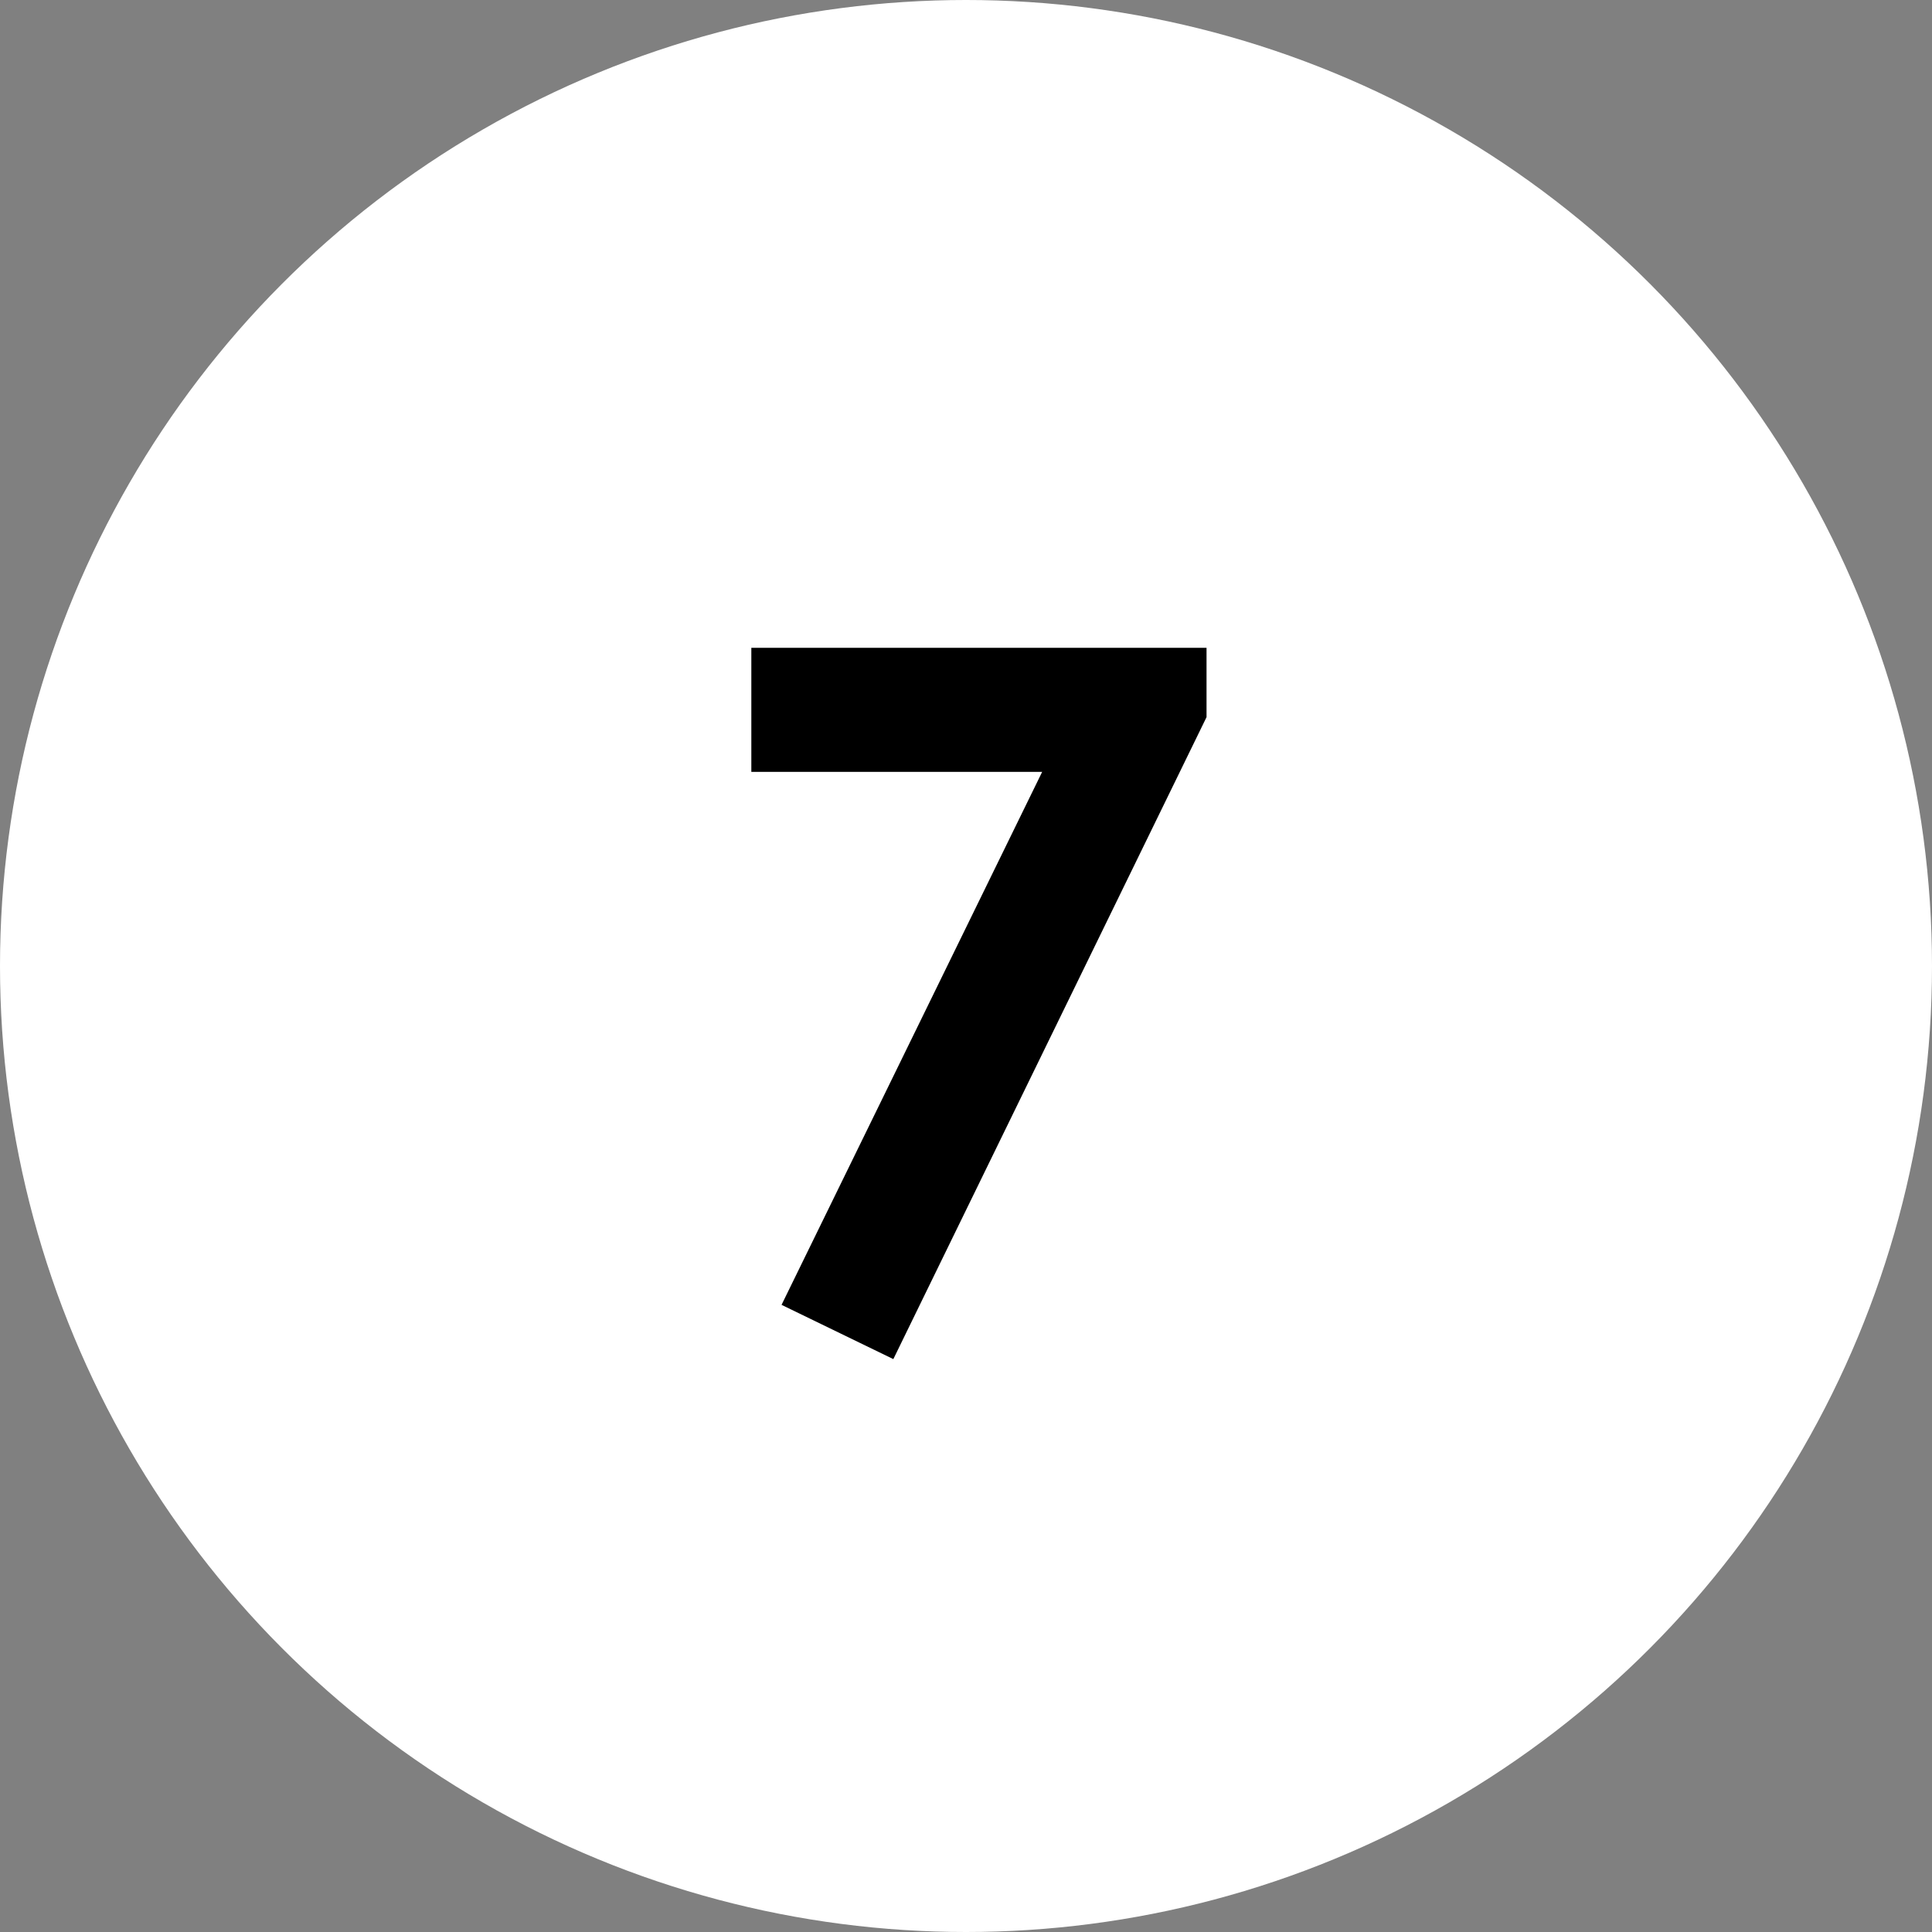
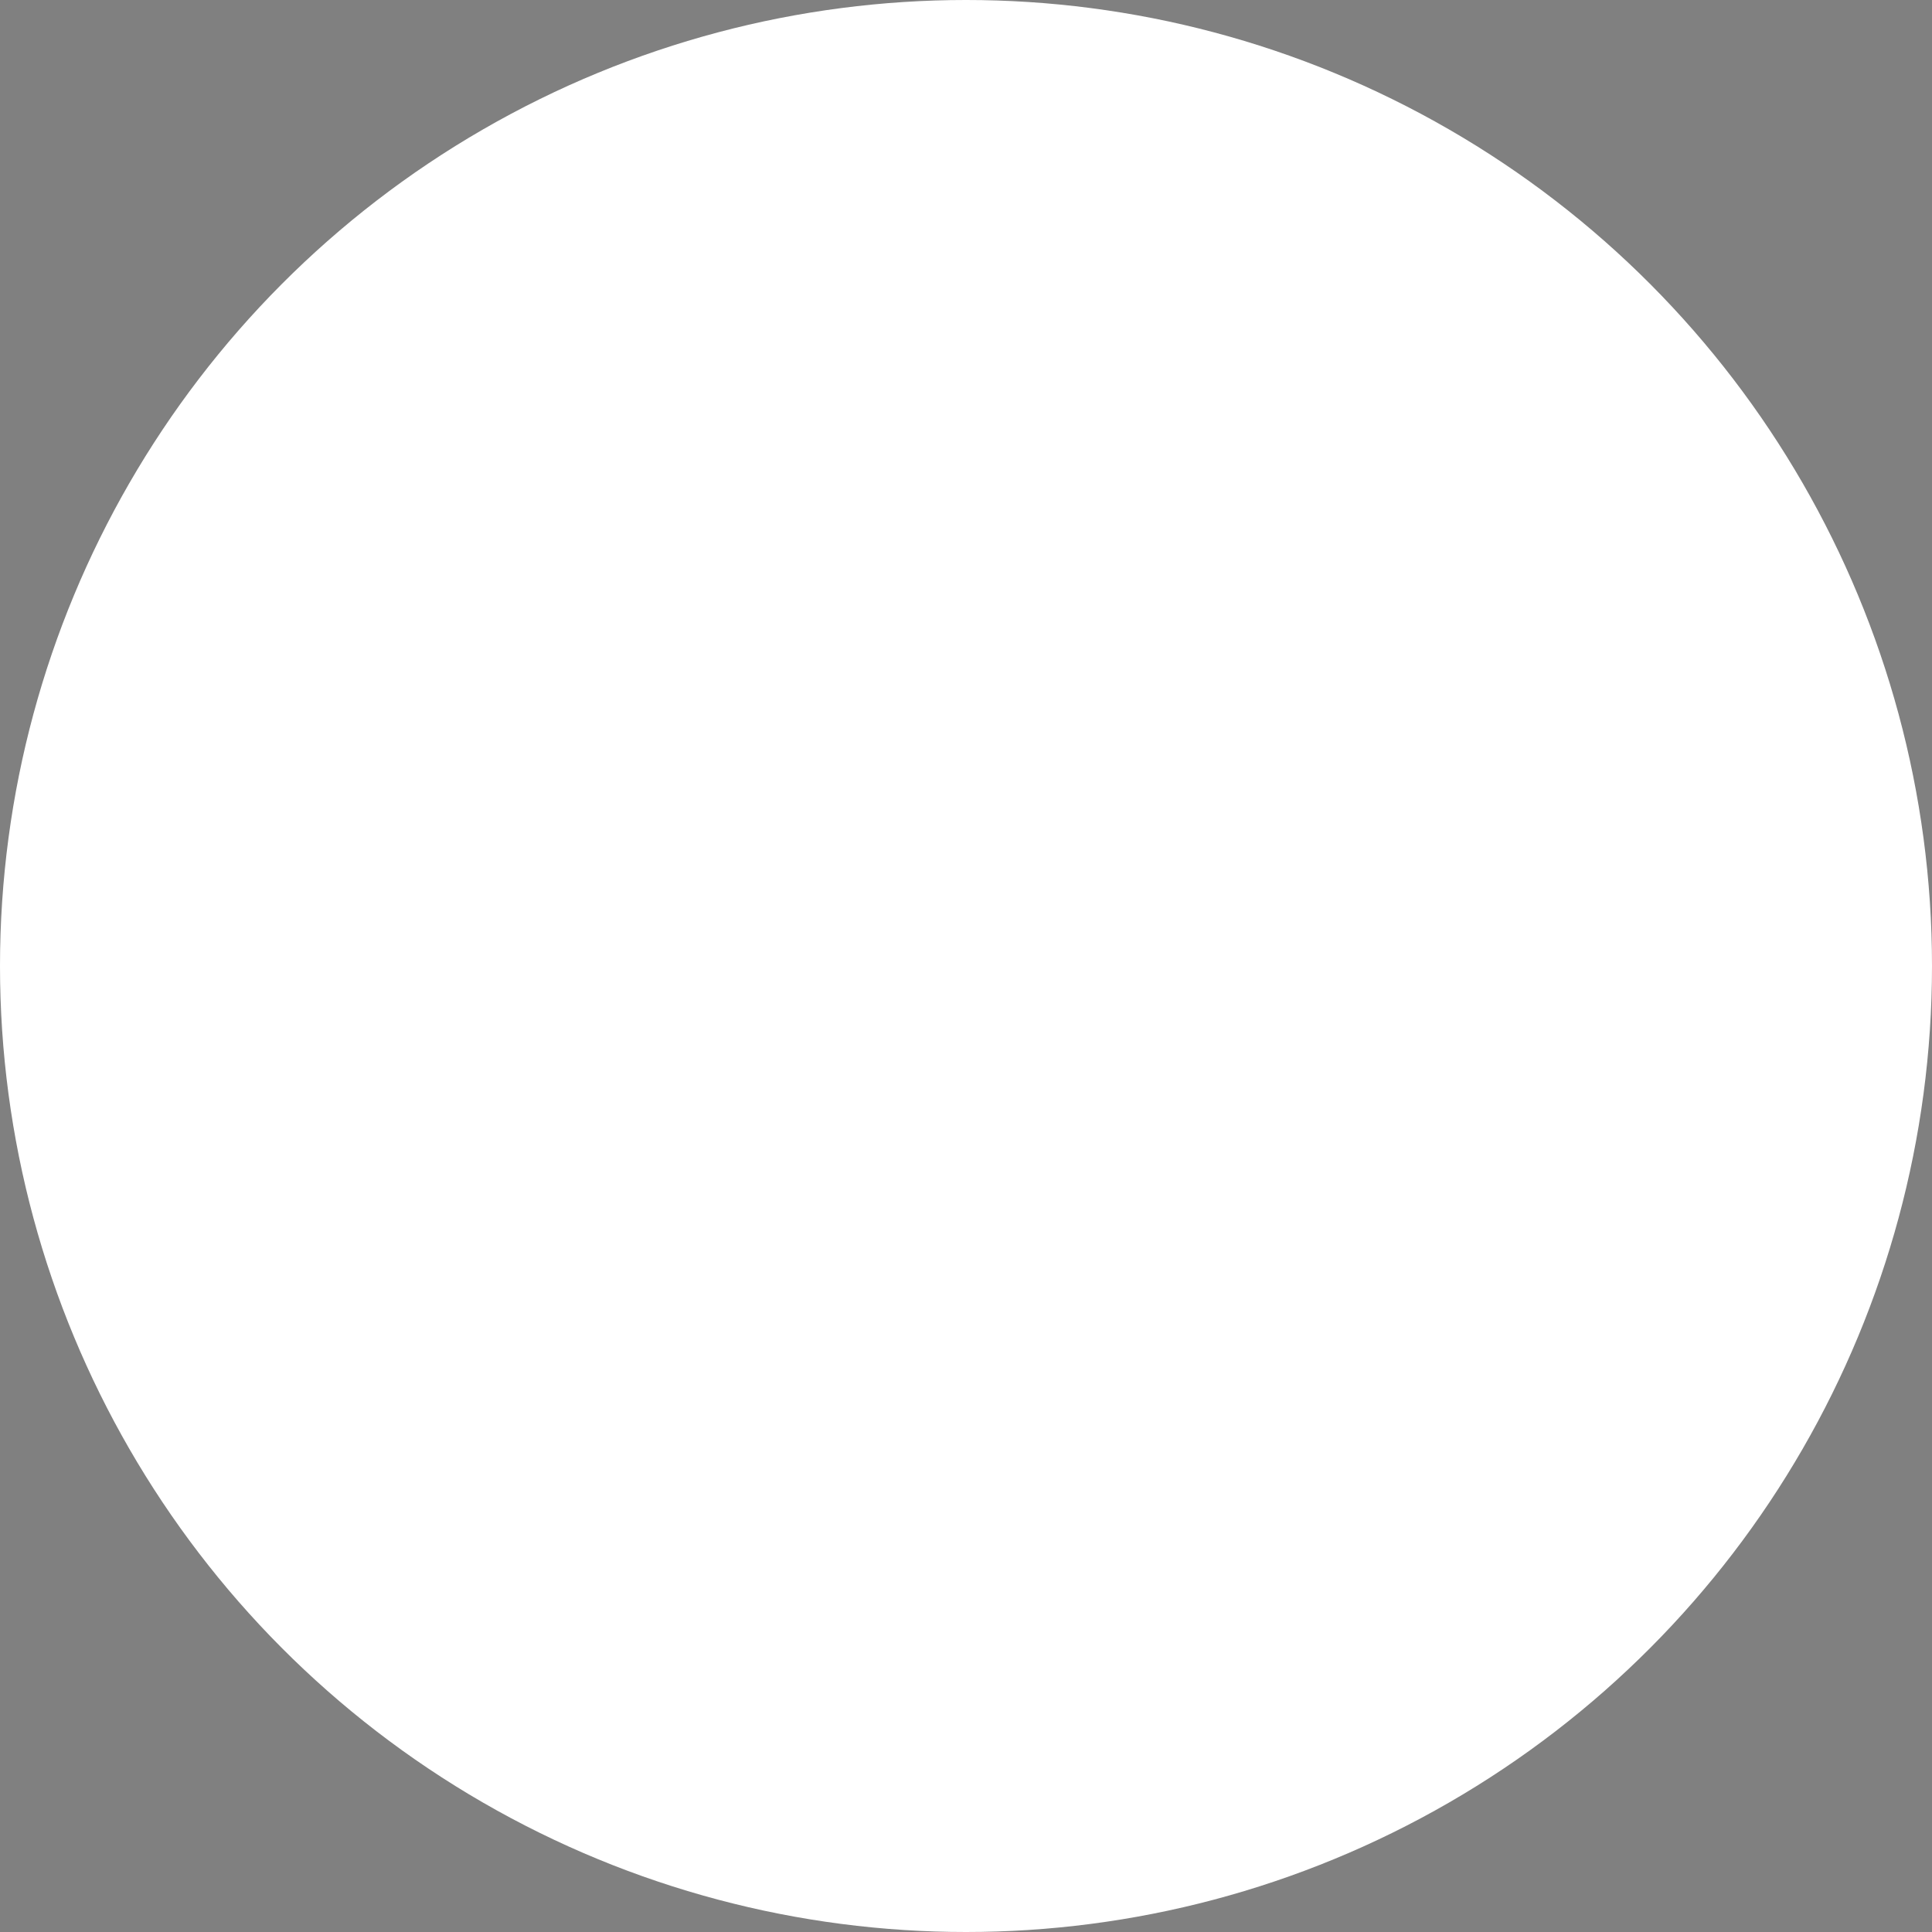
<svg xmlns="http://www.w3.org/2000/svg" width="36" height="36" viewBox="0 0 36 36">
  <rect x="0" y="0" width="36" height="36" fill="#808080" stroke="none" />
  <g id="Group_1867" data-name="Group 1867" transform="translate(7656 4748)">
    <circle id="Ellipse_69" data-name="Ellipse 69" cx="18" cy="18" r="18" transform="translate(-7656 -4748)" fill="#fff" />
-     <path id="Path_849" data-name="Path 849" d="M1.081-12.929H9.563v1.292L3.727.325,1.644-.686,6.5-10.617H1.081Z" transform="translate(-7643.081 -4723)" />
  </g>
</svg>